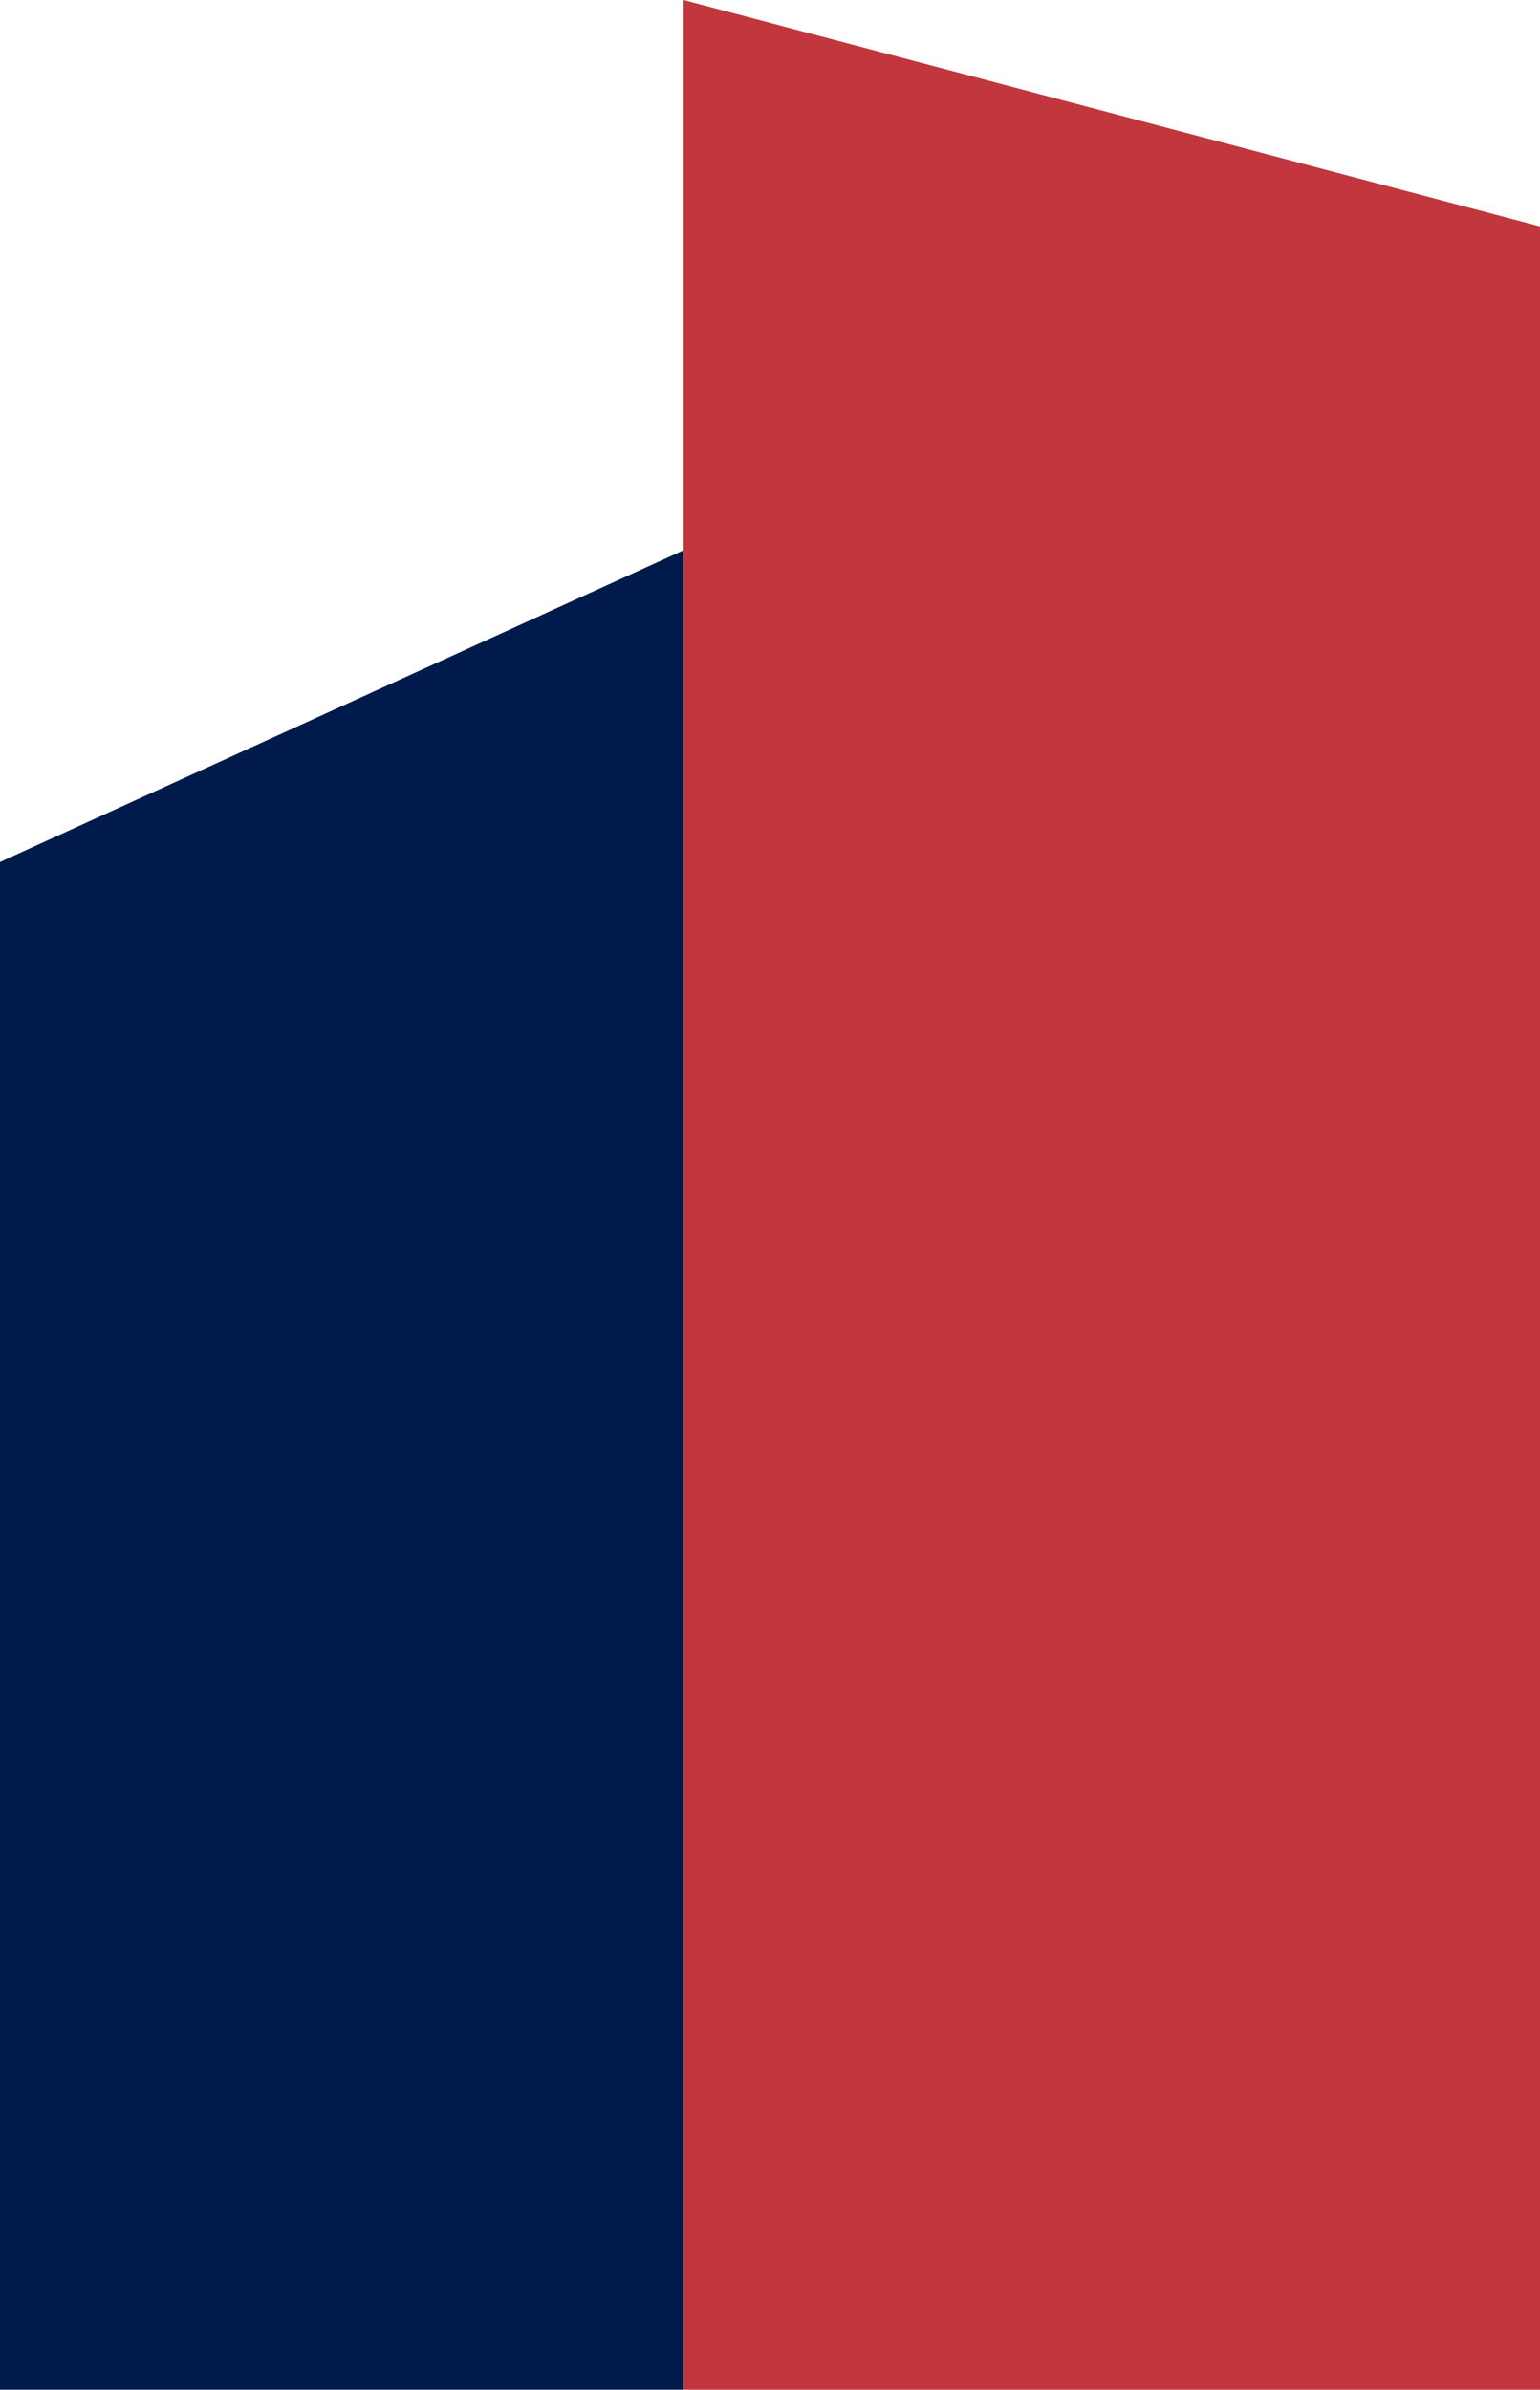
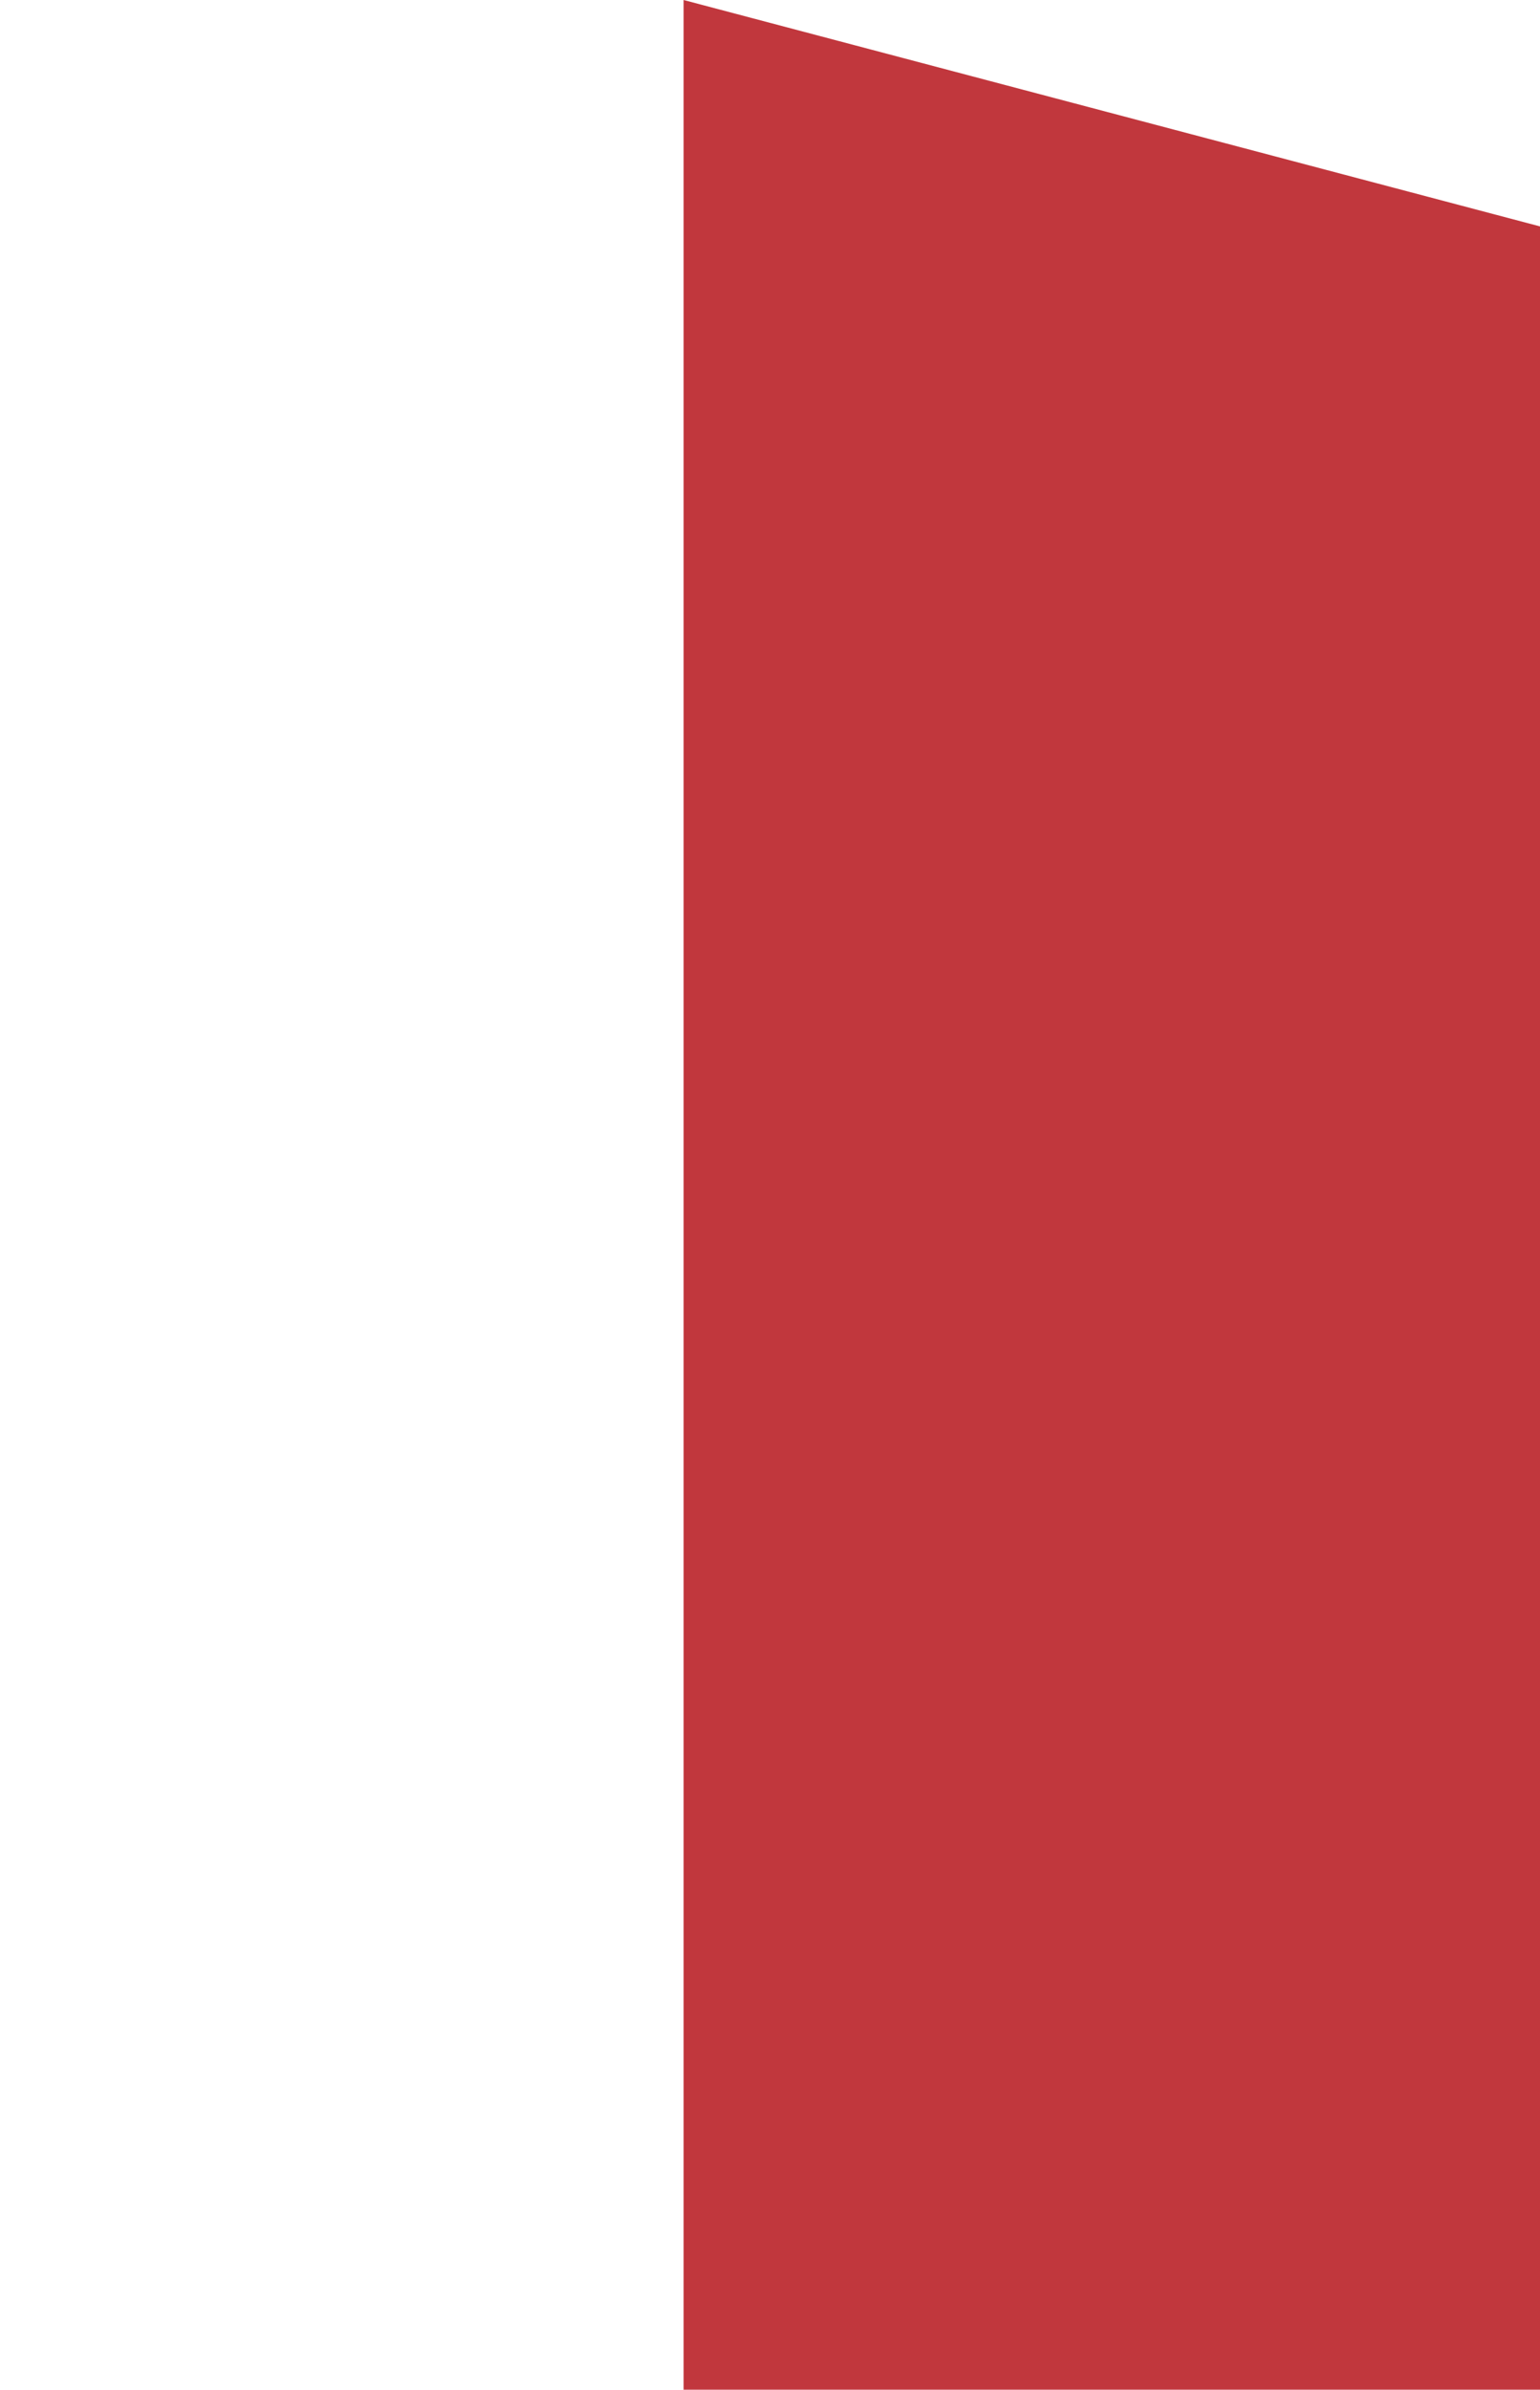
<svg xmlns="http://www.w3.org/2000/svg" width="196" height="304" viewBox="0 0 196 304" fill="none">
-   <path d="M87 0L282 51.525V304H87V0Z" fill="#C1373D" />
-   <path d="M87 70L0 109.661V304H87V70Z" fill="#001B4B" />
+   <path d="M87 0L282 51.525V304H87V0" fill="#C1373D" />
</svg>